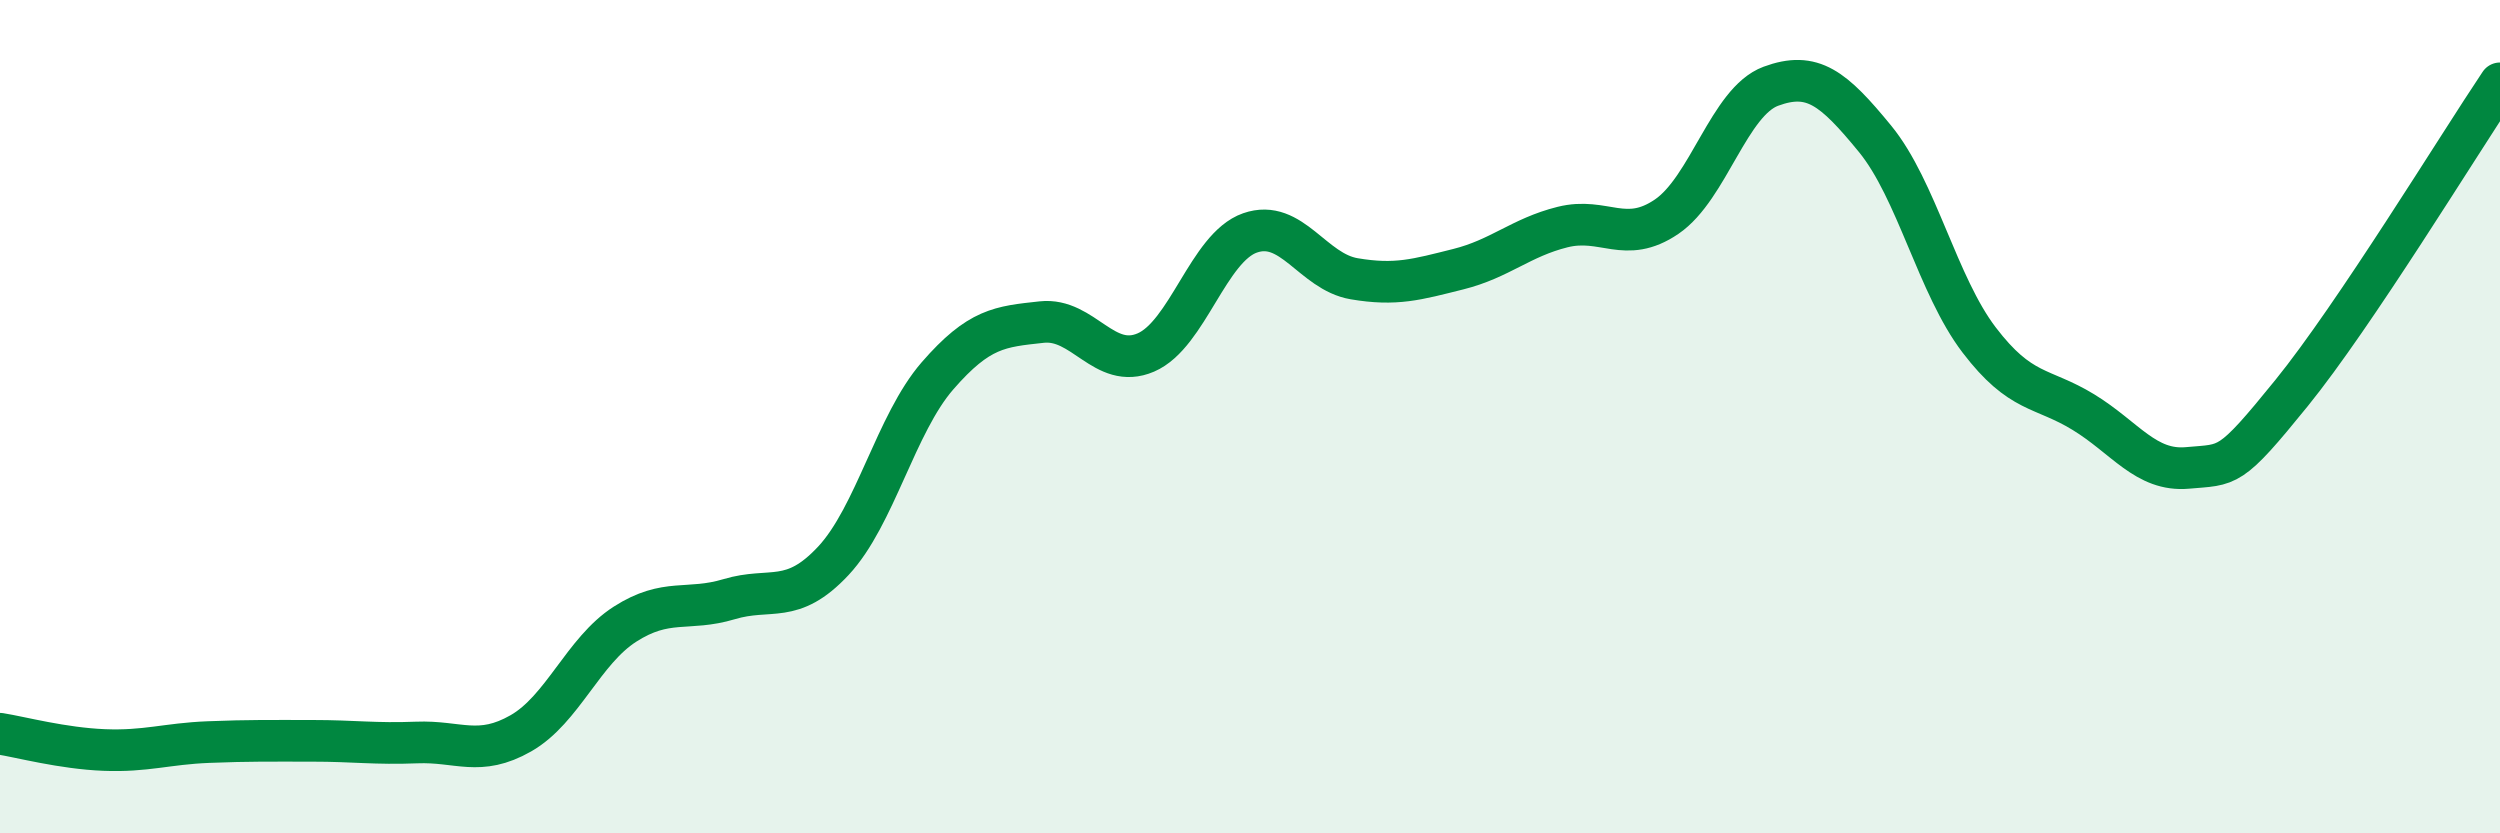
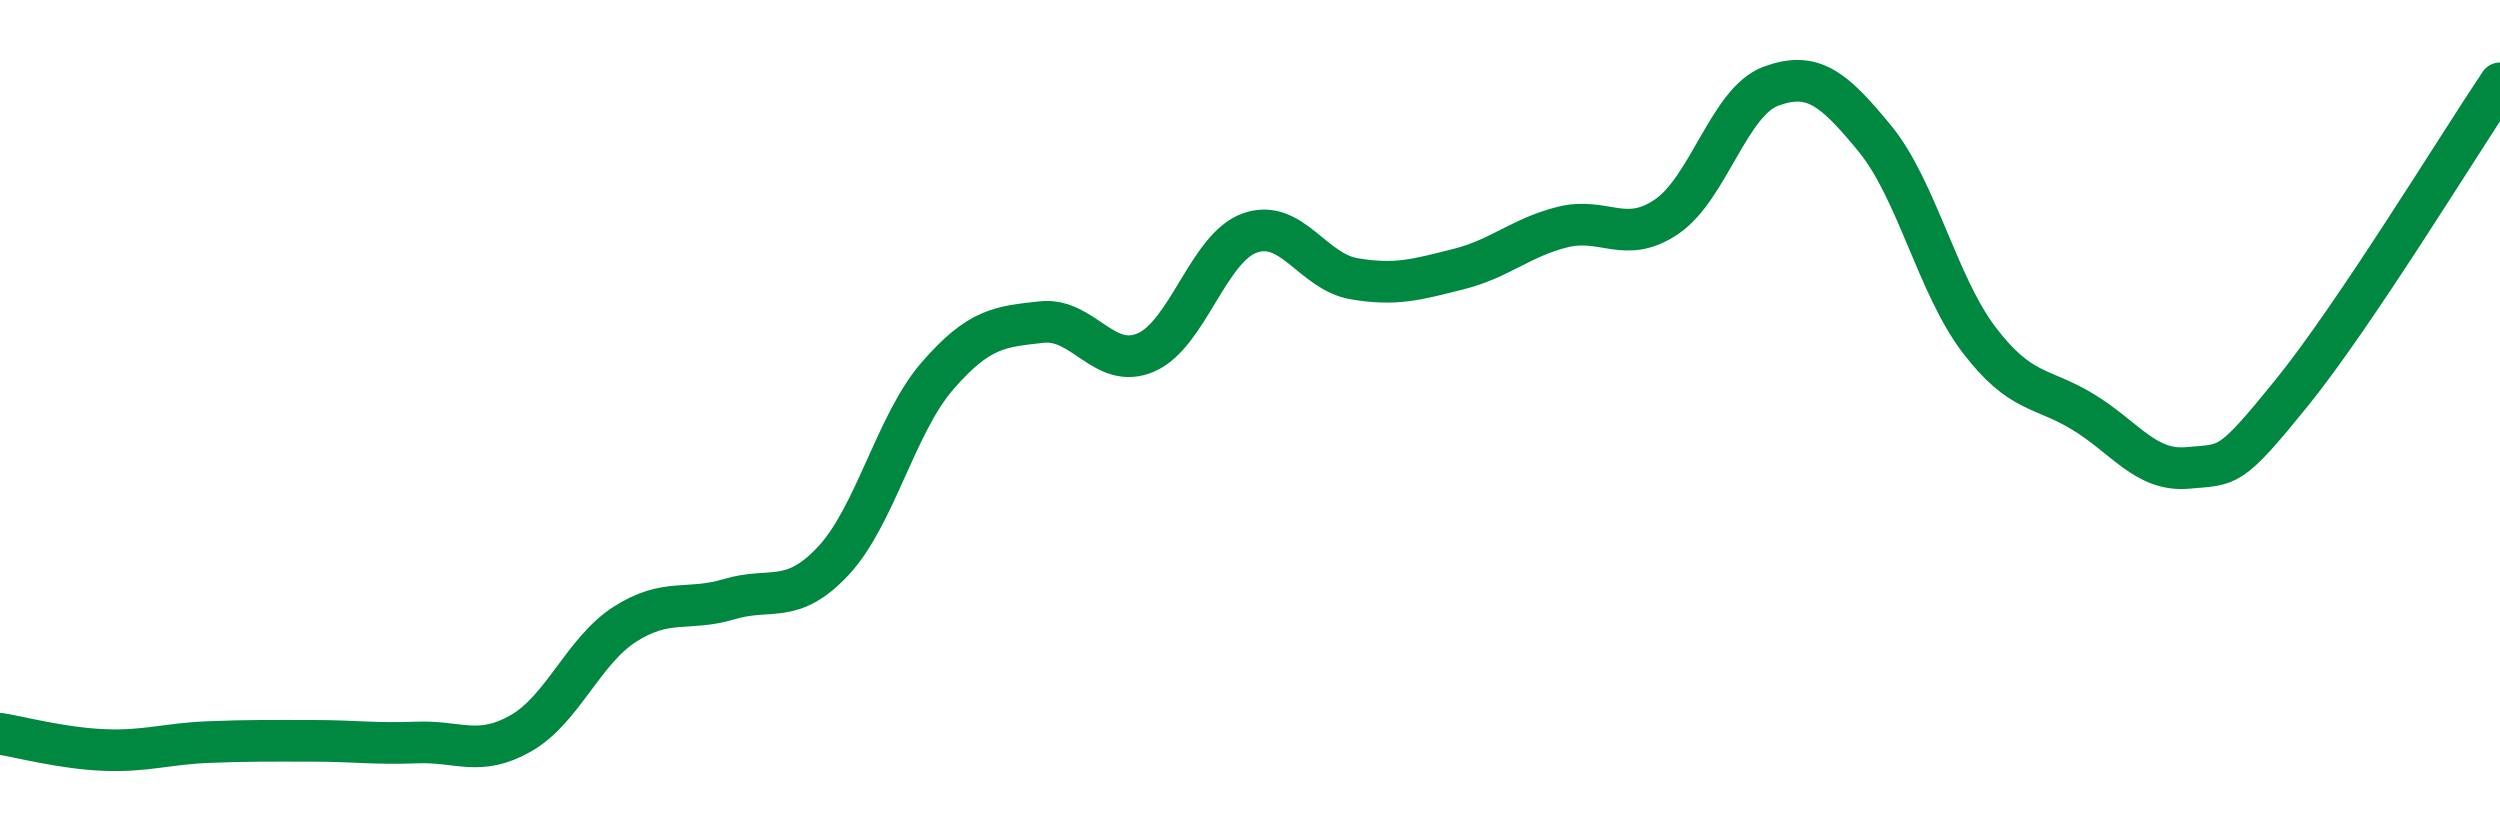
<svg xmlns="http://www.w3.org/2000/svg" width="60" height="20" viewBox="0 0 60 20">
-   <path d="M 0,17.61 C 0.5,17.69 1.5,17.96 2.5,18 C 3.5,18.04 4,17.85 5,17.81 C 6,17.77 6.5,17.78 7.5,17.78 C 8.5,17.78 9,17.86 10,17.82 C 11,17.78 11.5,18.17 12.5,17.6 C 13.5,17.03 14,15.62 15,14.98 C 16,14.34 16.5,14.68 17.5,14.38 C 18.5,14.08 19,14.53 20,13.46 C 21,12.39 21.5,10.17 22.5,9.02 C 23.5,7.87 24,7.84 25,7.73 C 26,7.62 26.5,8.89 27.5,8.46 C 28.5,8.03 29,5.94 30,5.59 C 31,5.24 31.5,6.52 32.5,6.69 C 33.5,6.86 34,6.71 35,6.46 C 36,6.21 36.5,5.7 37.5,5.45 C 38.5,5.2 39,5.88 40,5.2 C 41,4.52 41.5,2.44 42.5,2.07 C 43.5,1.7 44,2.11 45,3.33 C 46,4.55 46.5,6.85 47.5,8.16 C 48.5,9.47 49,9.28 50,9.89 C 51,10.5 51.5,11.32 52.5,11.23 C 53.5,11.14 53.5,11.28 55,9.43 C 56.5,7.58 59,3.49 60,2L60 20L0 20Z" fill="#008740" opacity="0.1" stroke-linecap="round" stroke-linejoin="round" />
  <path d="M 0,17.61 C 0.5,17.69 1.5,17.96 2.5,18 C 3.5,18.04 4,17.85 5,17.81 C 6,17.77 6.5,17.78 7.5,17.78 C 8.5,17.78 9,17.86 10,17.82 C 11,17.78 11.5,18.17 12.5,17.6 C 13.5,17.03 14,15.62 15,14.98 C 16,14.34 16.5,14.68 17.5,14.38 C 18.5,14.08 19,14.53 20,13.46 C 21,12.39 21.5,10.17 22.5,9.02 C 23.5,7.87 24,7.84 25,7.73 C 26,7.62 26.5,8.89 27.5,8.46 C 28.5,8.03 29,5.94 30,5.59 C 31,5.24 31.5,6.52 32.5,6.69 C 33.5,6.86 34,6.71 35,6.46 C 36,6.21 36.5,5.7 37.5,5.45 C 38.5,5.2 39,5.88 40,5.2 C 41,4.52 41.5,2.44 42.5,2.07 C 43.5,1.7 44,2.11 45,3.33 C 46,4.55 46.5,6.85 47.5,8.16 C 48.5,9.47 49,9.28 50,9.89 C 51,10.5 51.5,11.32 52.5,11.23 C 53.5,11.14 53.5,11.28 55,9.43 C 56.5,7.58 59,3.49 60,2" stroke="#008740" stroke-width="1" fill="none" stroke-linecap="round" stroke-linejoin="round" />
</svg>